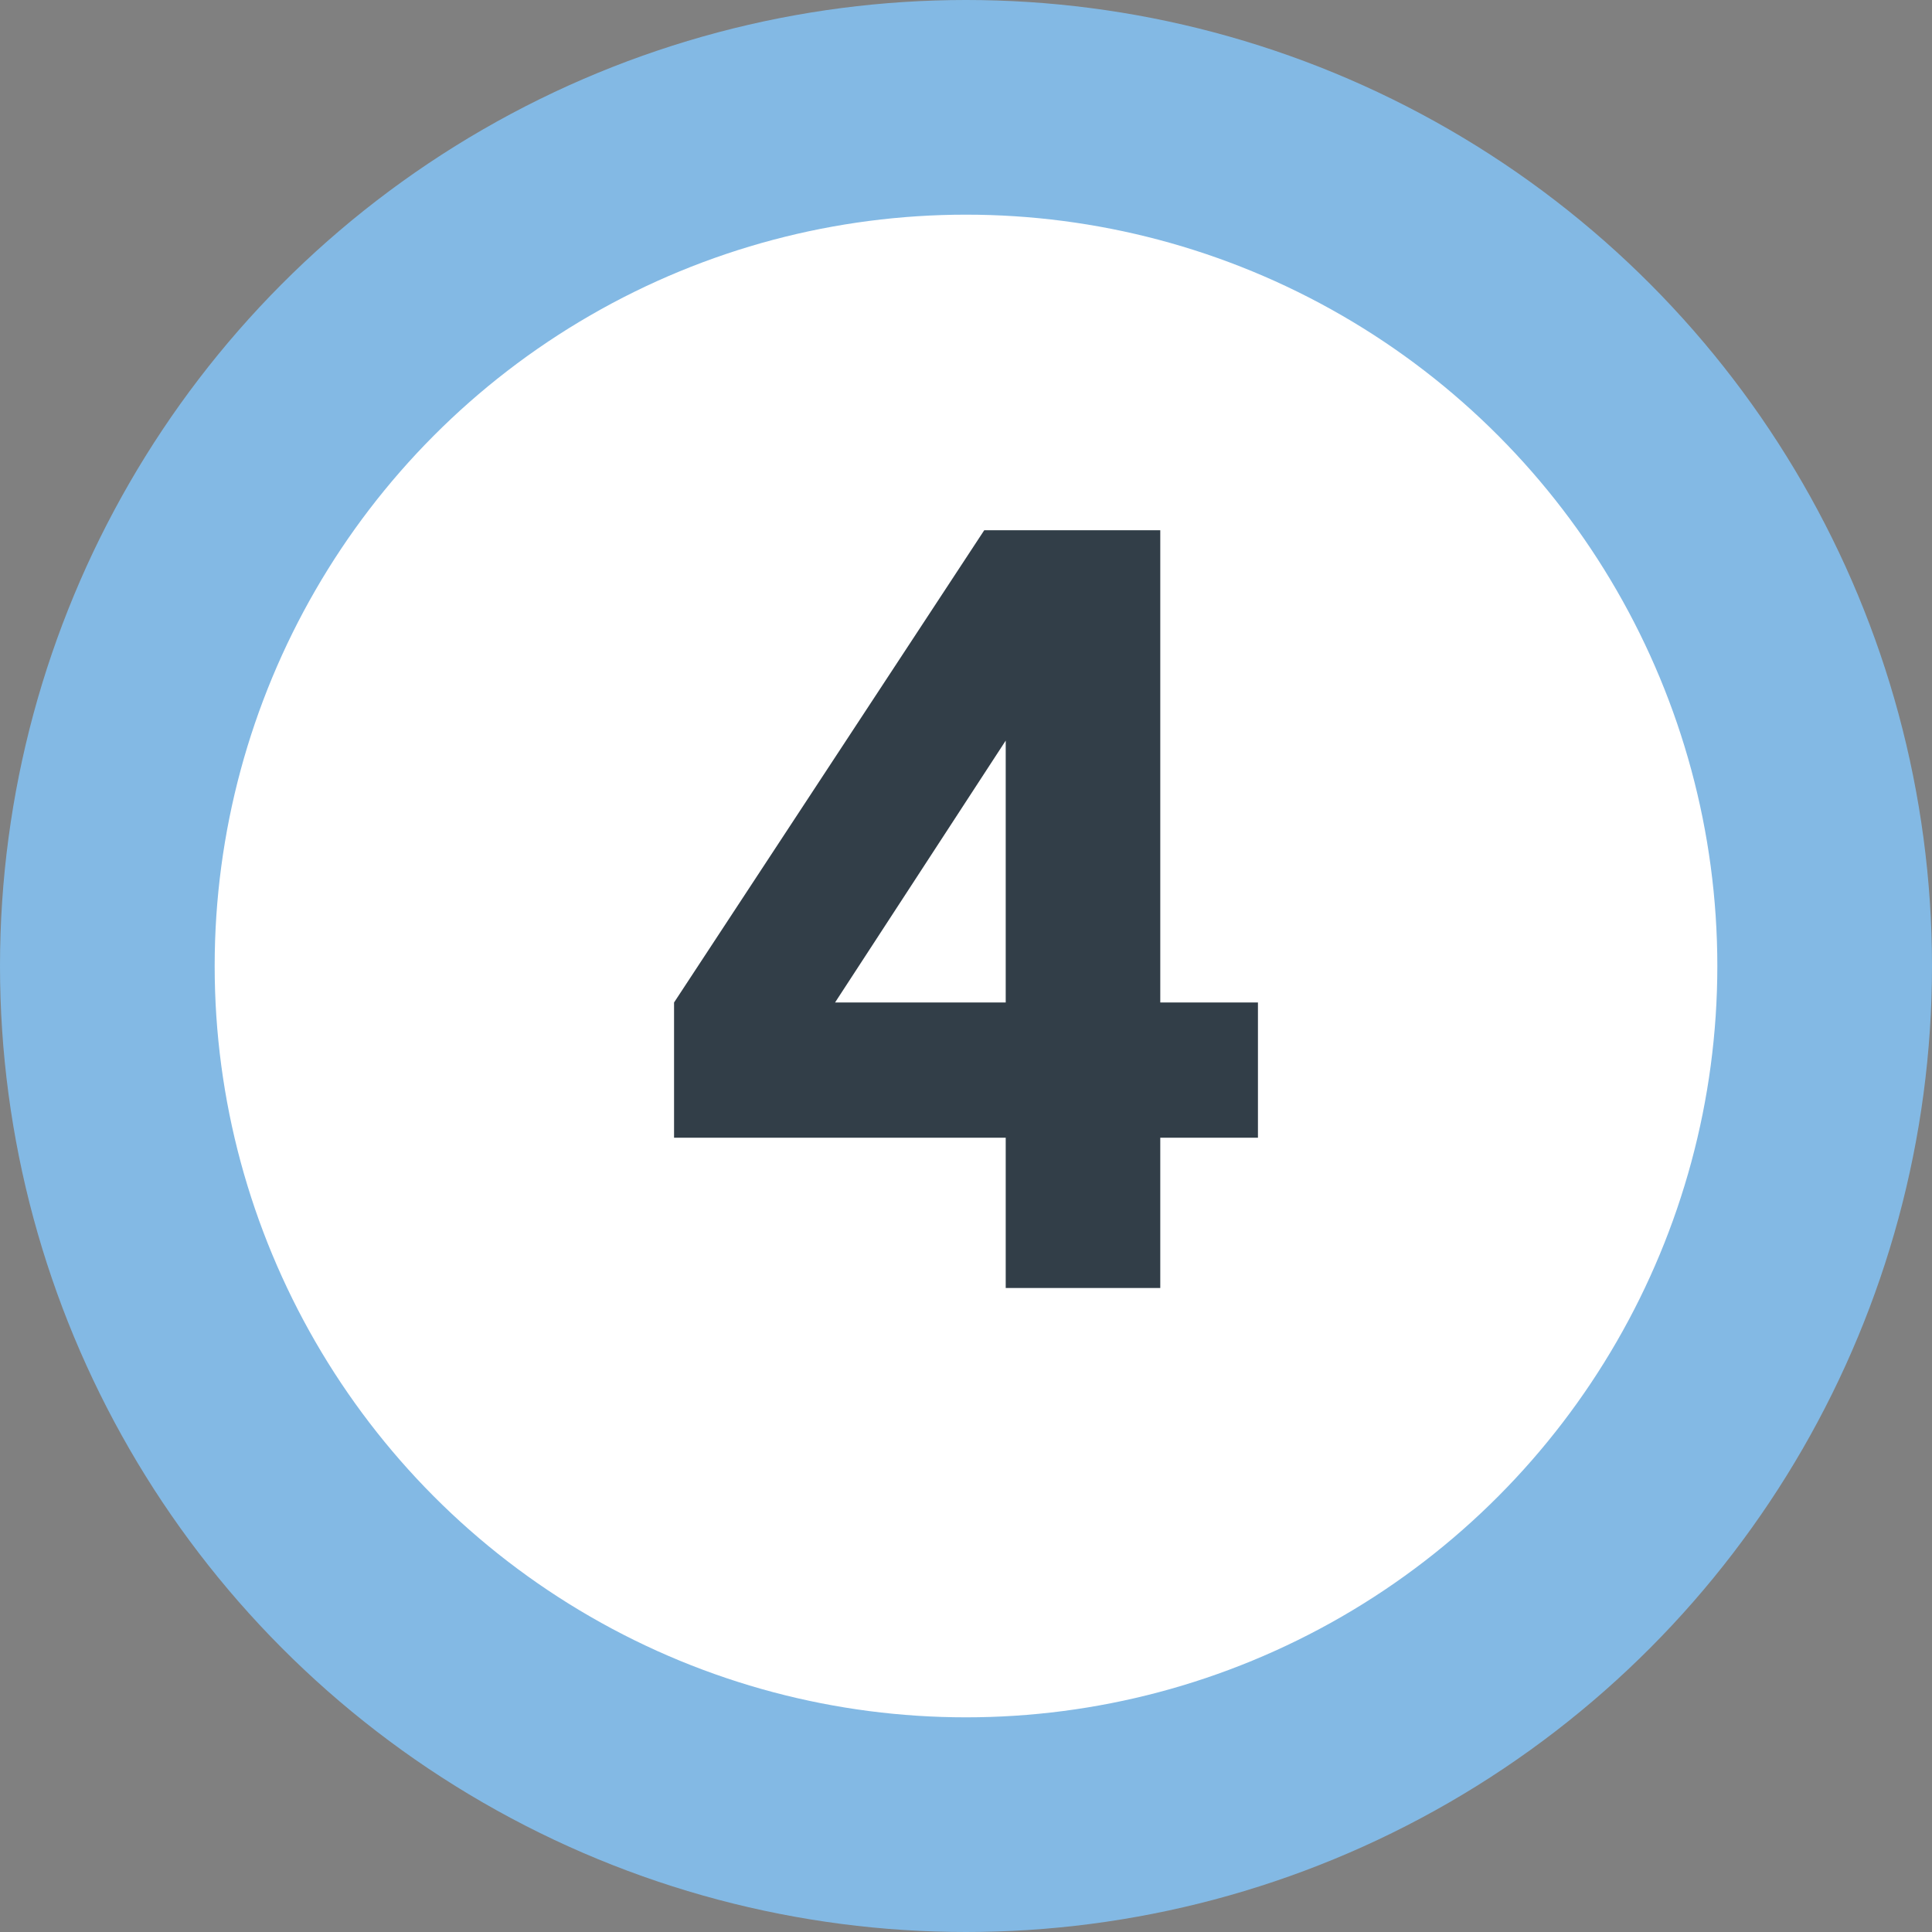
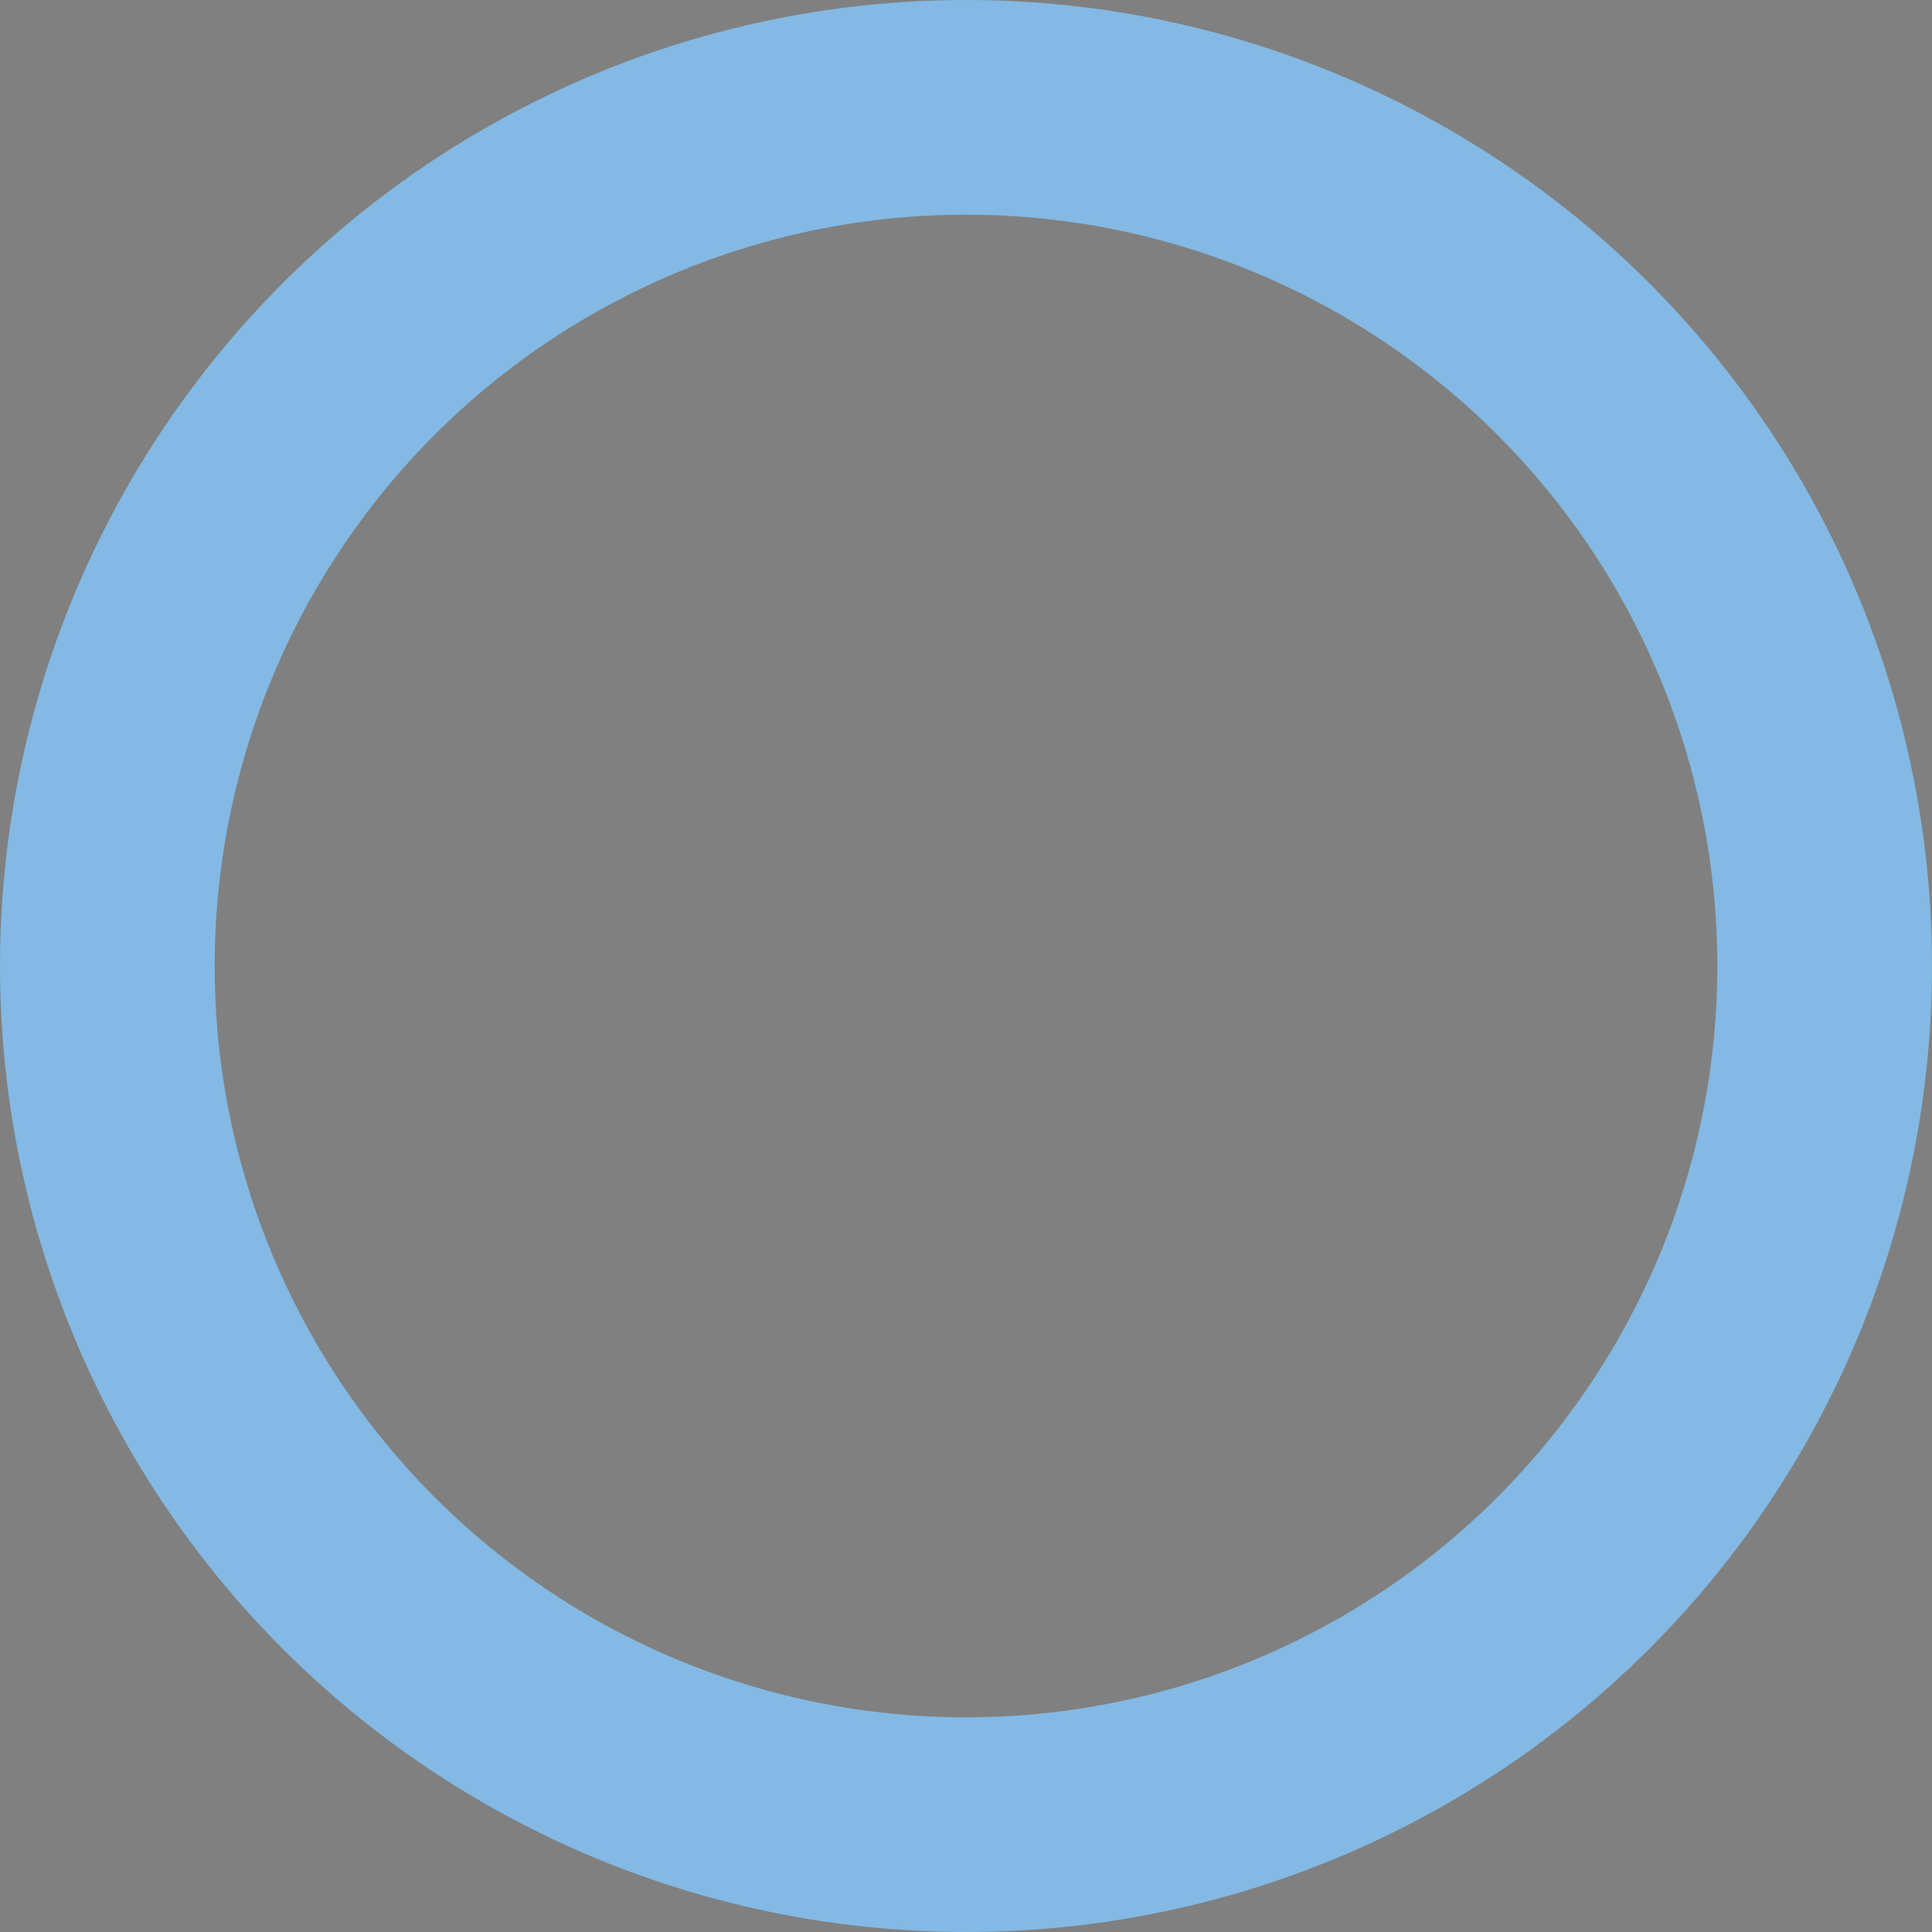
<svg xmlns="http://www.w3.org/2000/svg" viewBox="0 0 18 18">
  <rect x="0" y="0" width="18" height="18" fill="#808080" stroke="none" />
  <defs>
    <style>.cls-1,.cls-4{fill:none;}.cls-2{clip-path:url(#clip-path);}.cls-3{fill:#fff;}.cls-4{stroke:#83b9e4;stroke-width:2px;}.cls-5{fill:#323e48;}</style>
    <clipPath id="clip-path">
      <rect class="cls-1" width="18" height="18" />
    </clipPath>
  </defs>
  <g id="Layer_2" data-name="Layer 2">
    <g id="Layer_1-2" data-name="Layer 1">
      <g id="_4" data-name="4">
        <g class="cls-2">
-           <path class="cls-3" d="M9,17A8,8,0,1,0,1,9a8,8,0,0,0,8,8" />
          <circle class="cls-4" cx="9" cy="9" r="8" />
-           <path class="cls-5" d="M9.37,10.6H6.28V9.34l2.89-4.4h1.64v4.4h.91V10.6h-.91V12H9.37Zm0-3.7h0L7.78,9.34H9.37Z" />
        </g>
      </g>
    </g>
  </g>
</svg>